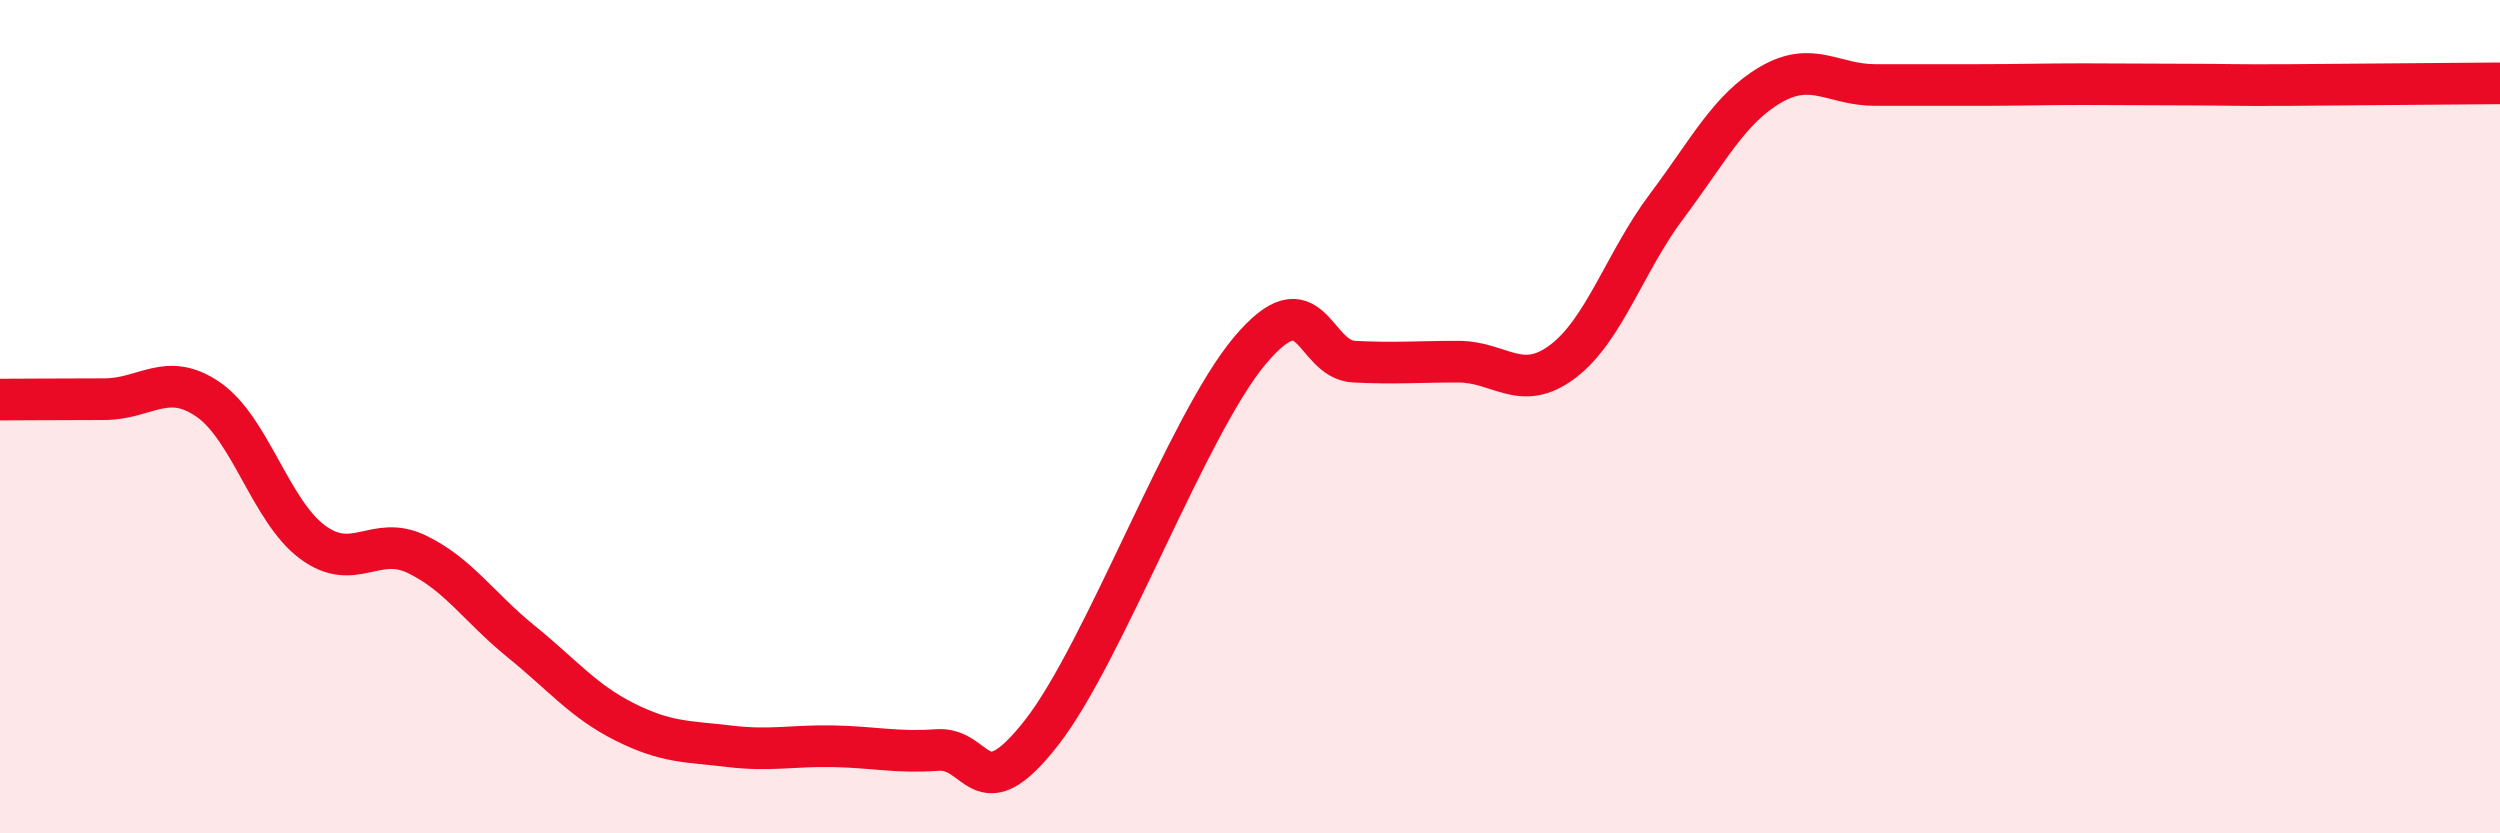
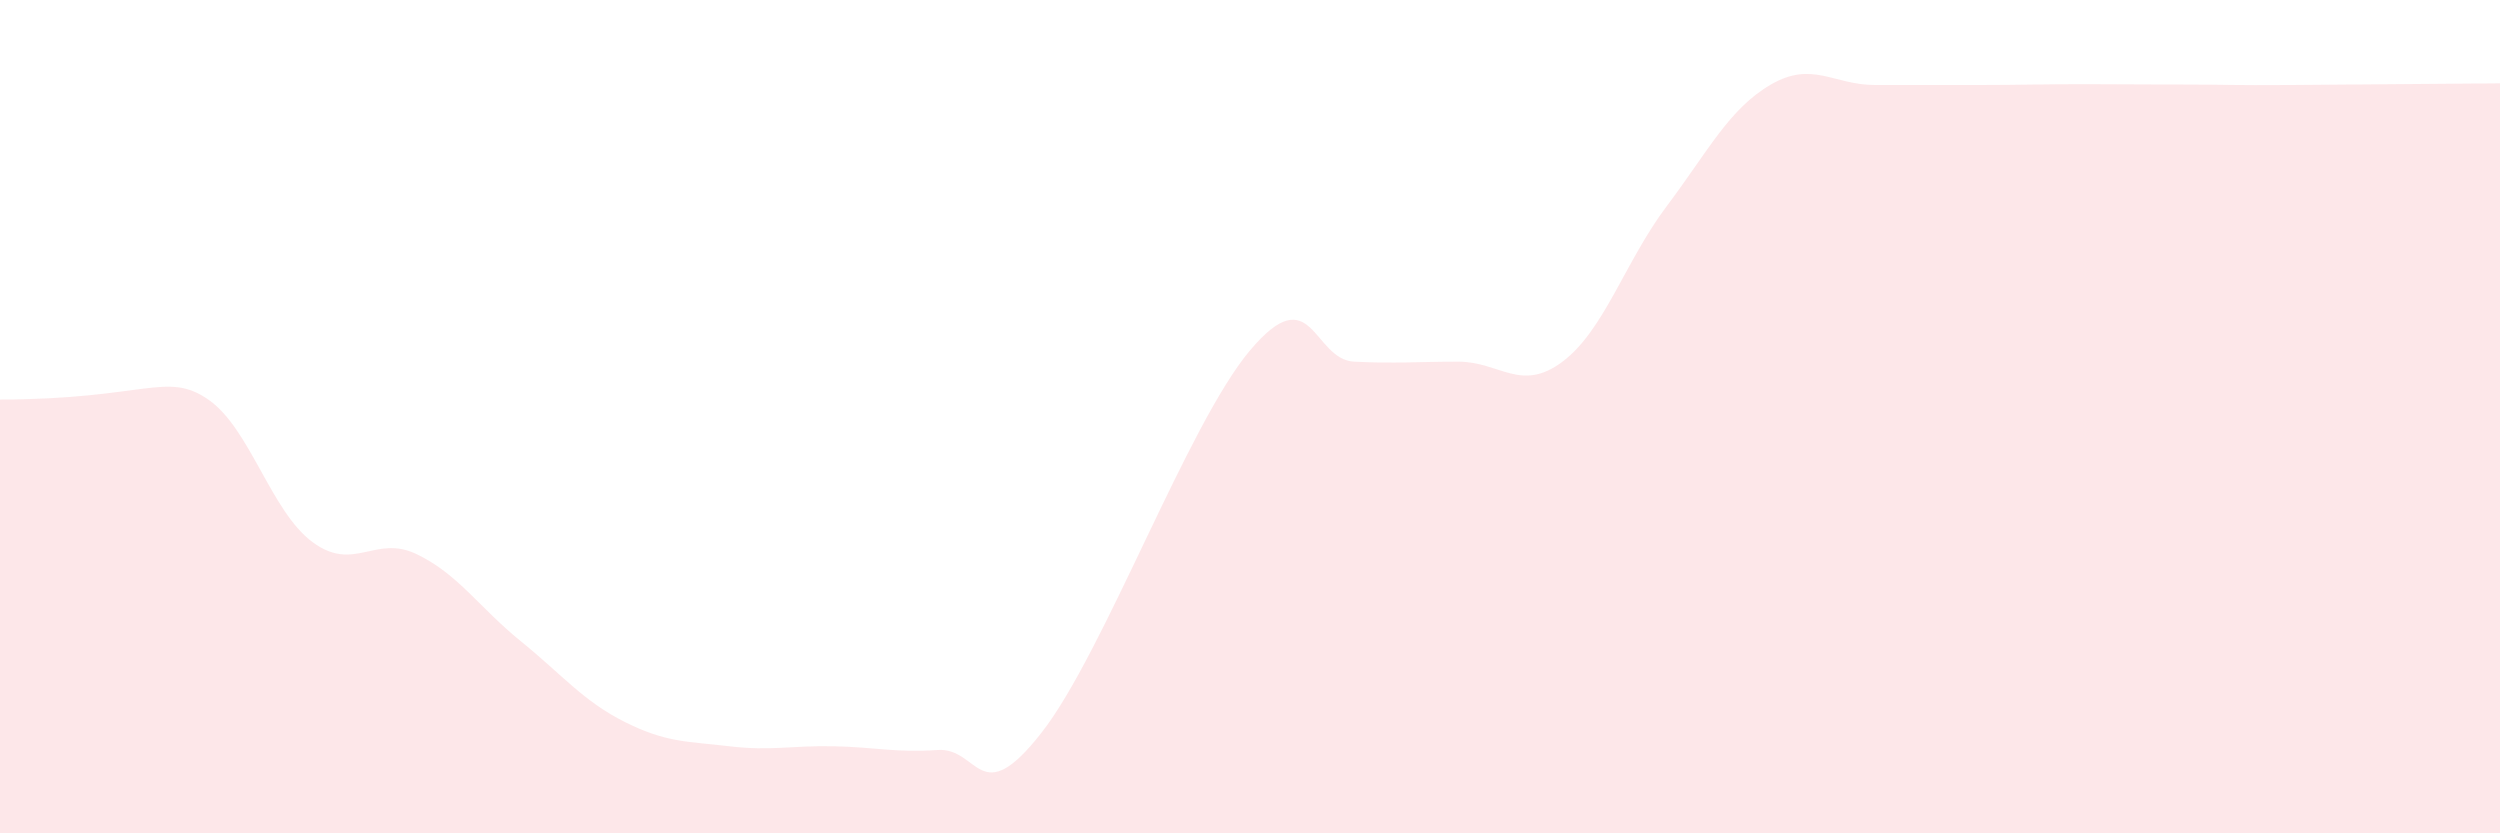
<svg xmlns="http://www.w3.org/2000/svg" width="60" height="20" viewBox="0 0 60 20">
-   <path d="M 0,9.59 C 0.5,9.59 1.5,9.58 2.5,9.58 C 3.5,9.58 4,8.9 5,9.59 C 6,10.28 6.5,12.27 7.5,13.01 C 8.5,13.75 9,12.82 10,13.3 C 11,13.78 11.5,14.58 12.5,15.39 C 13.5,16.2 14,16.83 15,17.33 C 16,17.83 16.5,17.79 17.5,17.91 C 18.5,18.03 19,17.89 20,17.91 C 21,17.93 21.5,18.07 22.5,18 C 23.5,17.93 23.5,19.5 25,17.58 C 26.5,15.66 28.5,10.19 30,8.41 C 31.5,6.63 31.5,8.63 32.5,8.68 C 33.5,8.73 34,8.68 35,8.68 C 36,8.68 36.5,9.43 37.5,8.68 C 38.5,7.93 39,6.28 40,4.95 C 41,3.62 41.5,2.61 42.5,2.03 C 43.5,1.45 44,2.04 45,2.04 C 46,2.04 46.5,2.04 47.5,2.04 C 48.5,2.04 49,2.02 50,2.02 C 51,2.02 51.5,2.03 52.5,2.03 C 53.5,2.03 53.5,2.05 55,2.04 C 56.5,2.03 59,2.01 60,2L60 20L0 20Z" fill="#EB0A25" opacity="0.1" stroke-linecap="round" stroke-linejoin="round" />
-   <path d="M 0,9.59 C 0.5,9.59 1.5,9.58 2.5,9.58 C 3.5,9.58 4,8.9 5,9.59 C 6,10.28 6.5,12.27 7.5,13.01 C 8.5,13.75 9,12.82 10,13.3 C 11,13.78 11.5,14.58 12.5,15.39 C 13.5,16.2 14,16.83 15,17.33 C 16,17.83 16.5,17.79 17.5,17.91 C 18.5,18.03 19,17.89 20,17.91 C 21,17.93 21.5,18.07 22.5,18 C 23.5,17.93 23.5,19.5 25,17.58 C 26.5,15.66 28.5,10.19 30,8.41 C 31.5,6.63 31.5,8.63 32.5,8.68 C 33.5,8.73 34,8.68 35,8.68 C 36,8.68 36.5,9.43 37.5,8.68 C 38.5,7.93 39,6.28 40,4.95 C 41,3.62 41.5,2.61 42.5,2.03 C 43.5,1.45 44,2.04 45,2.04 C 46,2.04 46.5,2.04 47.5,2.04 C 48.5,2.04 49,2.02 50,2.02 C 51,2.02 51.5,2.03 52.5,2.03 C 53.5,2.03 53.5,2.05 55,2.04 C 56.5,2.03 59,2.01 60,2" stroke="#EB0A25" stroke-width="1" fill="none" stroke-linecap="round" stroke-linejoin="round" />
+   <path d="M 0,9.59 C 3.5,9.58 4,8.9 5,9.59 C 6,10.28 6.5,12.27 7.5,13.01 C 8.5,13.75 9,12.82 10,13.3 C 11,13.78 11.5,14.58 12.5,15.39 C 13.5,16.2 14,16.83 15,17.33 C 16,17.83 16.5,17.79 17.5,17.91 C 18.5,18.03 19,17.89 20,17.91 C 21,17.93 21.5,18.07 22.5,18 C 23.5,17.93 23.5,19.5 25,17.58 C 26.5,15.66 28.5,10.19 30,8.41 C 31.5,6.63 31.5,8.63 32.5,8.68 C 33.5,8.73 34,8.68 35,8.68 C 36,8.68 36.5,9.43 37.5,8.68 C 38.5,7.93 39,6.28 40,4.95 C 41,3.62 41.5,2.61 42.5,2.03 C 43.5,1.45 44,2.04 45,2.04 C 46,2.04 46.5,2.04 47.5,2.04 C 48.5,2.04 49,2.02 50,2.02 C 51,2.02 51.5,2.03 52.5,2.03 C 53.5,2.03 53.5,2.05 55,2.04 C 56.5,2.03 59,2.01 60,2L60 20L0 20Z" fill="#EB0A25" opacity="0.1" stroke-linecap="round" stroke-linejoin="round" />
</svg>